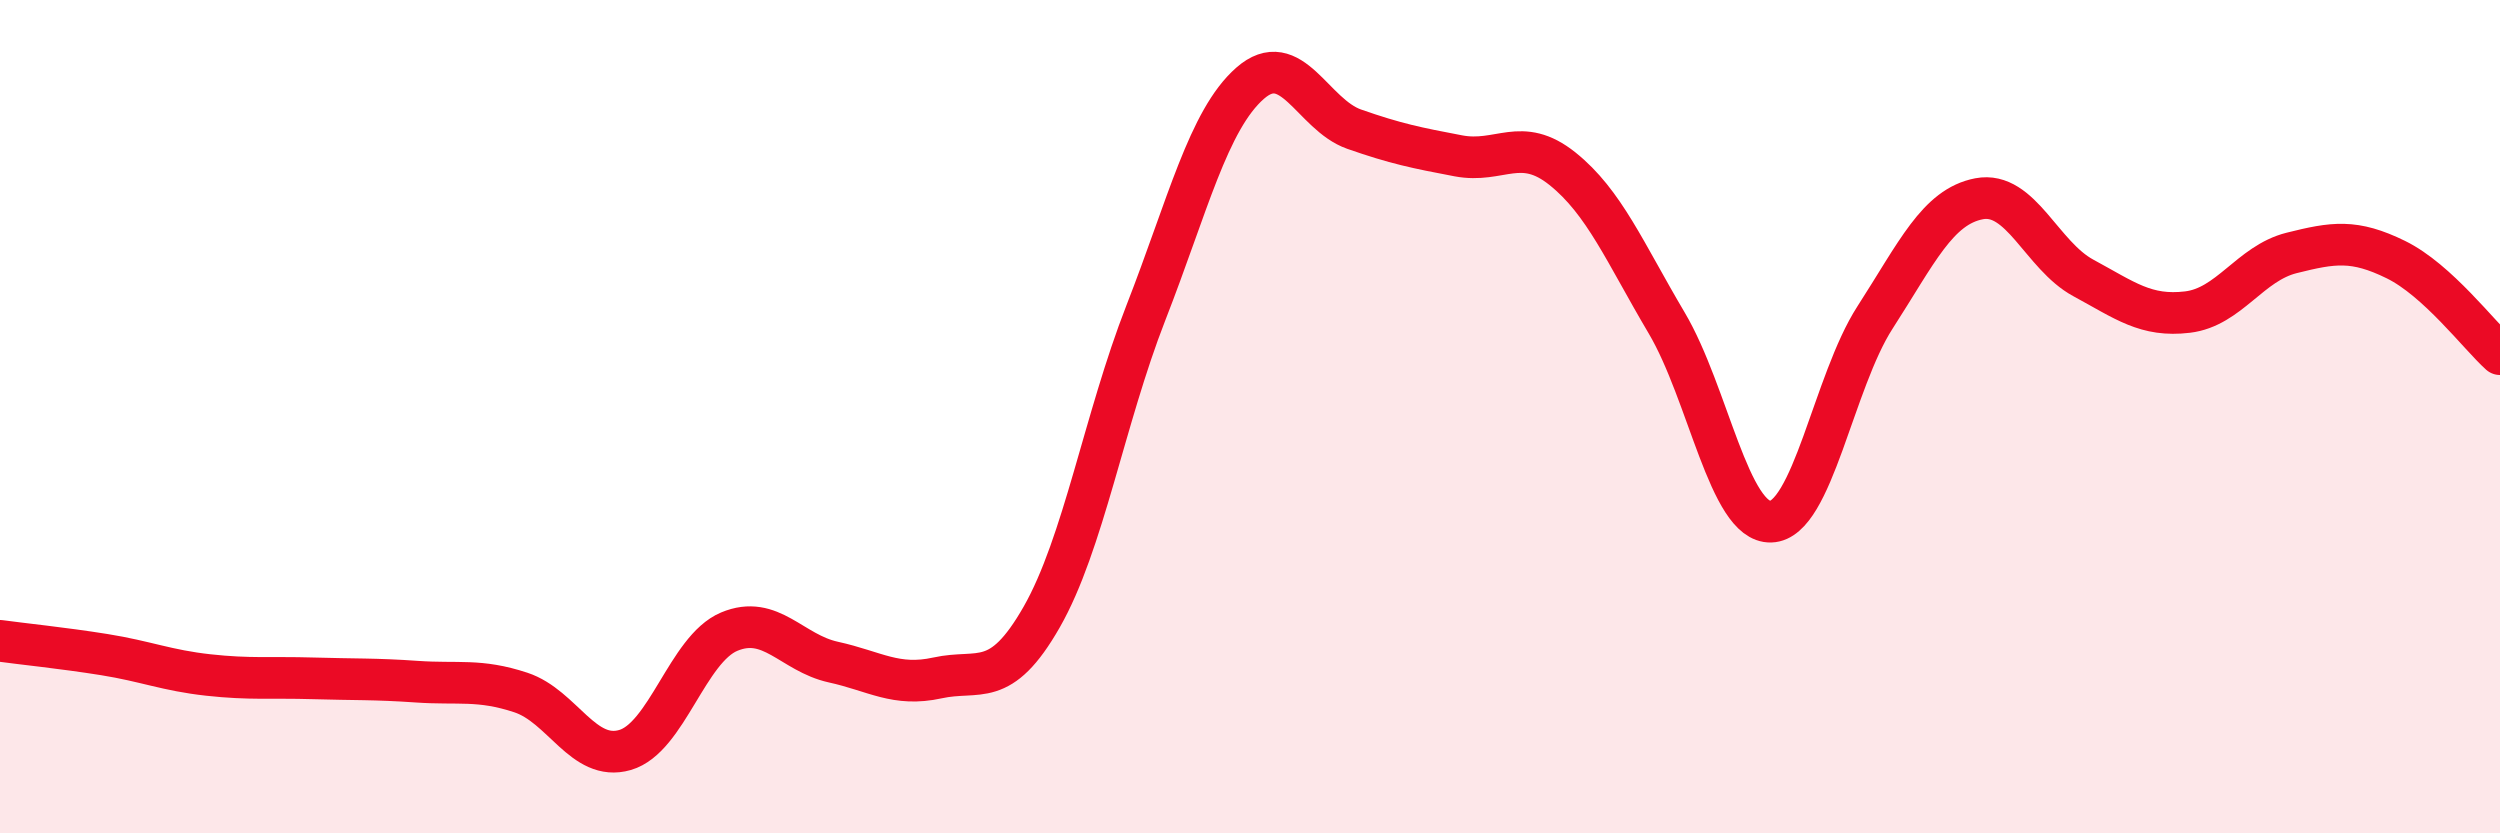
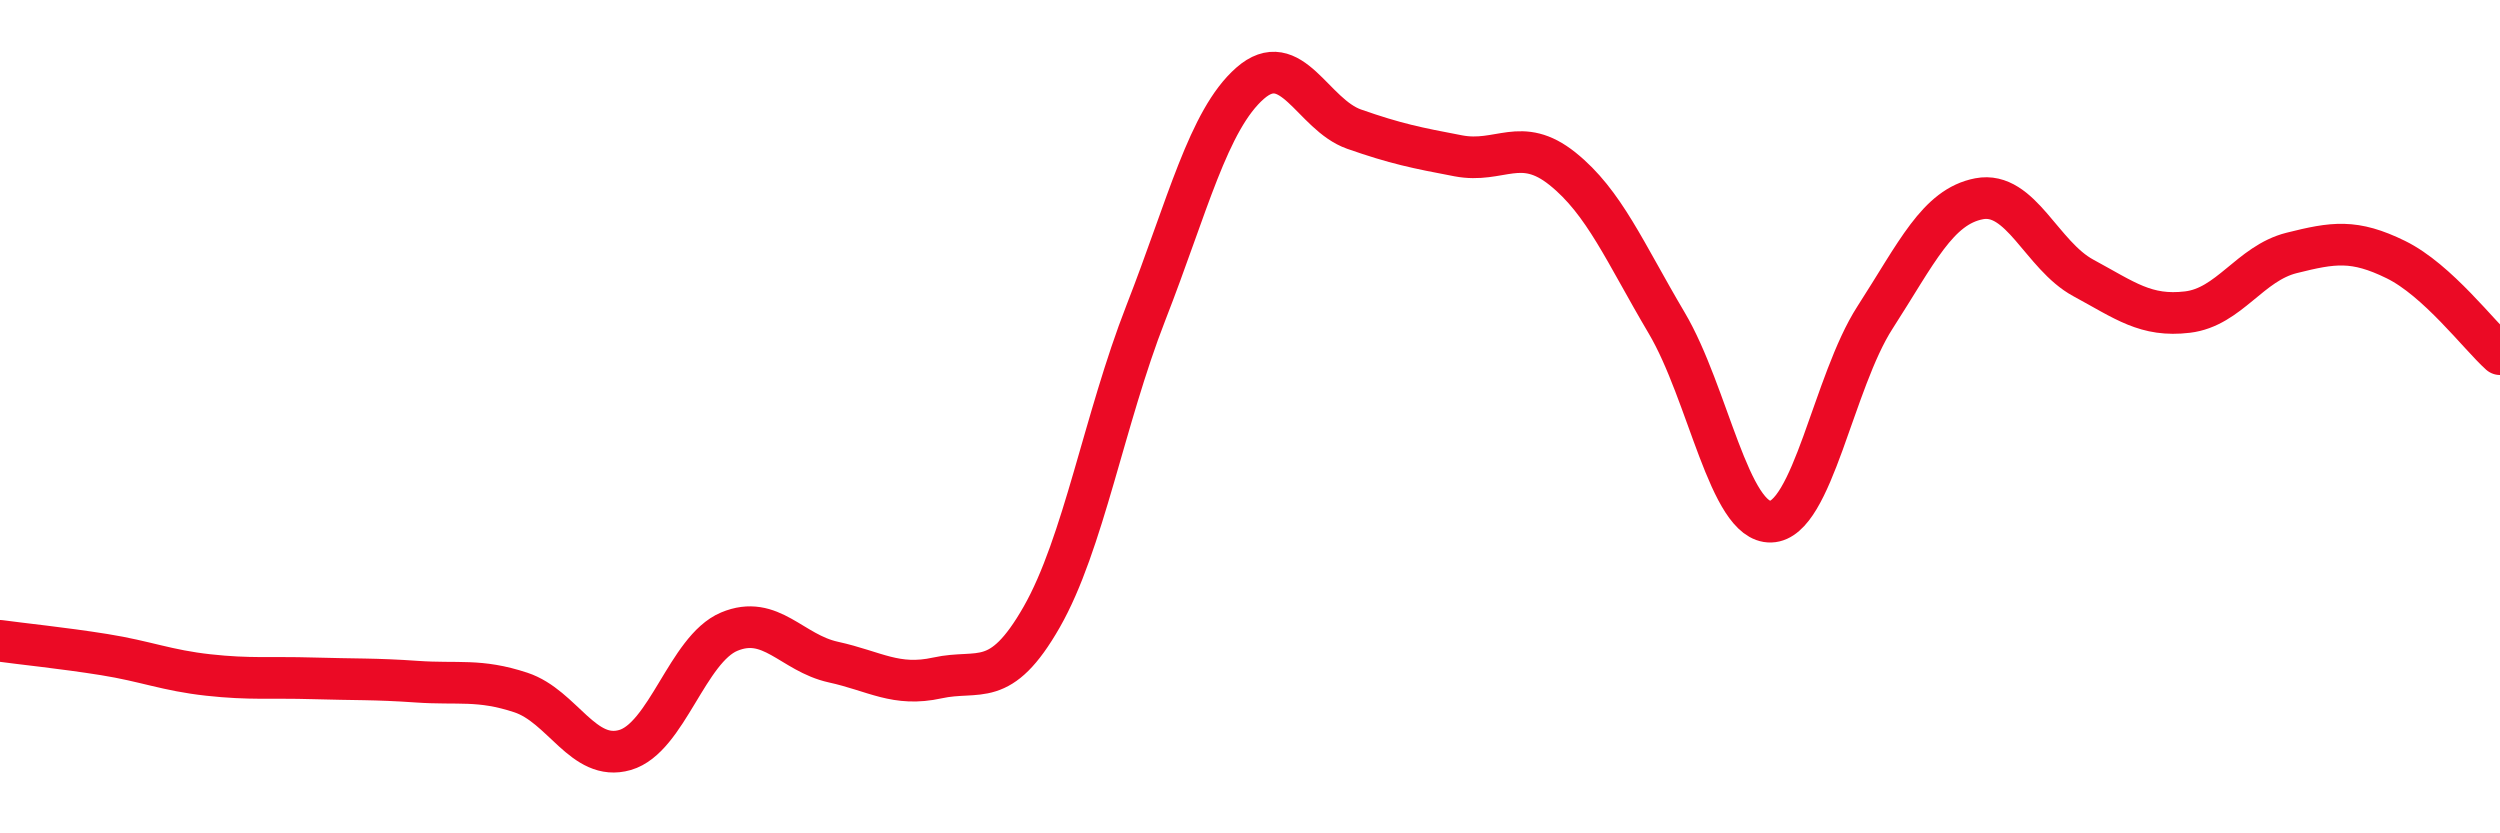
<svg xmlns="http://www.w3.org/2000/svg" width="60" height="20" viewBox="0 0 60 20">
-   <path d="M 0,15.38 C 0.5,15.45 1.5,15.55 2.5,15.71 C 3.5,15.87 4,16.09 5,16.2 C 6,16.31 6.5,16.25 7.5,16.28 C 8.5,16.31 9,16.29 10,16.36 C 11,16.43 11.5,16.29 12.5,16.62 C 13.5,16.95 14,18.29 15,18 C 16,17.71 16.5,15.58 17.5,15.16 C 18.5,14.74 19,15.67 20,15.89 C 21,16.11 21.5,16.49 22.5,16.27 C 23.5,16.05 24,16.56 25,14.81 C 26,13.06 26.5,10.07 27.5,7.51 C 28.5,4.95 29,2.88 30,2 C 31,1.12 31.5,2.75 32.5,3.1 C 33.5,3.45 34,3.55 35,3.74 C 36,3.93 36.5,3.25 37.5,4.05 C 38.5,4.85 39,6.06 40,7.75 C 41,9.44 41.5,12.55 42.5,12.52 C 43.5,12.49 44,9.17 45,7.62 C 46,6.07 46.5,4.96 47.5,4.77 C 48.5,4.58 49,6.13 50,6.67 C 51,7.21 51.5,7.61 52.5,7.49 C 53.5,7.37 54,6.32 55,6.07 C 56,5.82 56.5,5.74 57.5,6.23 C 58.5,6.72 59.5,8.05 60,8.5L60 20L0 20Z" fill="#EB0A25" opacity="0.1" stroke-linecap="round" stroke-linejoin="round" />
  <path d="M 0,15.38 C 0.5,15.45 1.5,15.55 2.5,15.71 C 3.5,15.87 4,16.09 5,16.2 C 6,16.31 6.5,16.25 7.5,16.28 C 8.5,16.31 9,16.29 10,16.36 C 11,16.43 11.5,16.29 12.5,16.62 C 13.5,16.95 14,18.29 15,18 C 16,17.71 16.5,15.58 17.5,15.16 C 18.5,14.74 19,15.67 20,15.89 C 21,16.11 21.5,16.49 22.5,16.27 C 23.5,16.05 24,16.56 25,14.81 C 26,13.06 26.5,10.07 27.5,7.51 C 28.5,4.95 29,2.88 30,2 C 31,1.12 31.5,2.75 32.5,3.1 C 33.5,3.45 34,3.55 35,3.74 C 36,3.93 36.5,3.25 37.5,4.05 C 38.5,4.85 39,6.06 40,7.75 C 41,9.44 41.5,12.55 42.5,12.52 C 43.5,12.49 44,9.17 45,7.62 C 46,6.07 46.5,4.96 47.5,4.77 C 48.5,4.58 49,6.13 50,6.67 C 51,7.21 51.5,7.61 52.5,7.49 C 53.5,7.37 54,6.32 55,6.07 C 56,5.82 56.5,5.74 57.5,6.23 C 58.5,6.72 59.5,8.05 60,8.5" stroke="#EB0A25" stroke-width="1" fill="none" stroke-linecap="round" stroke-linejoin="round" />
</svg>